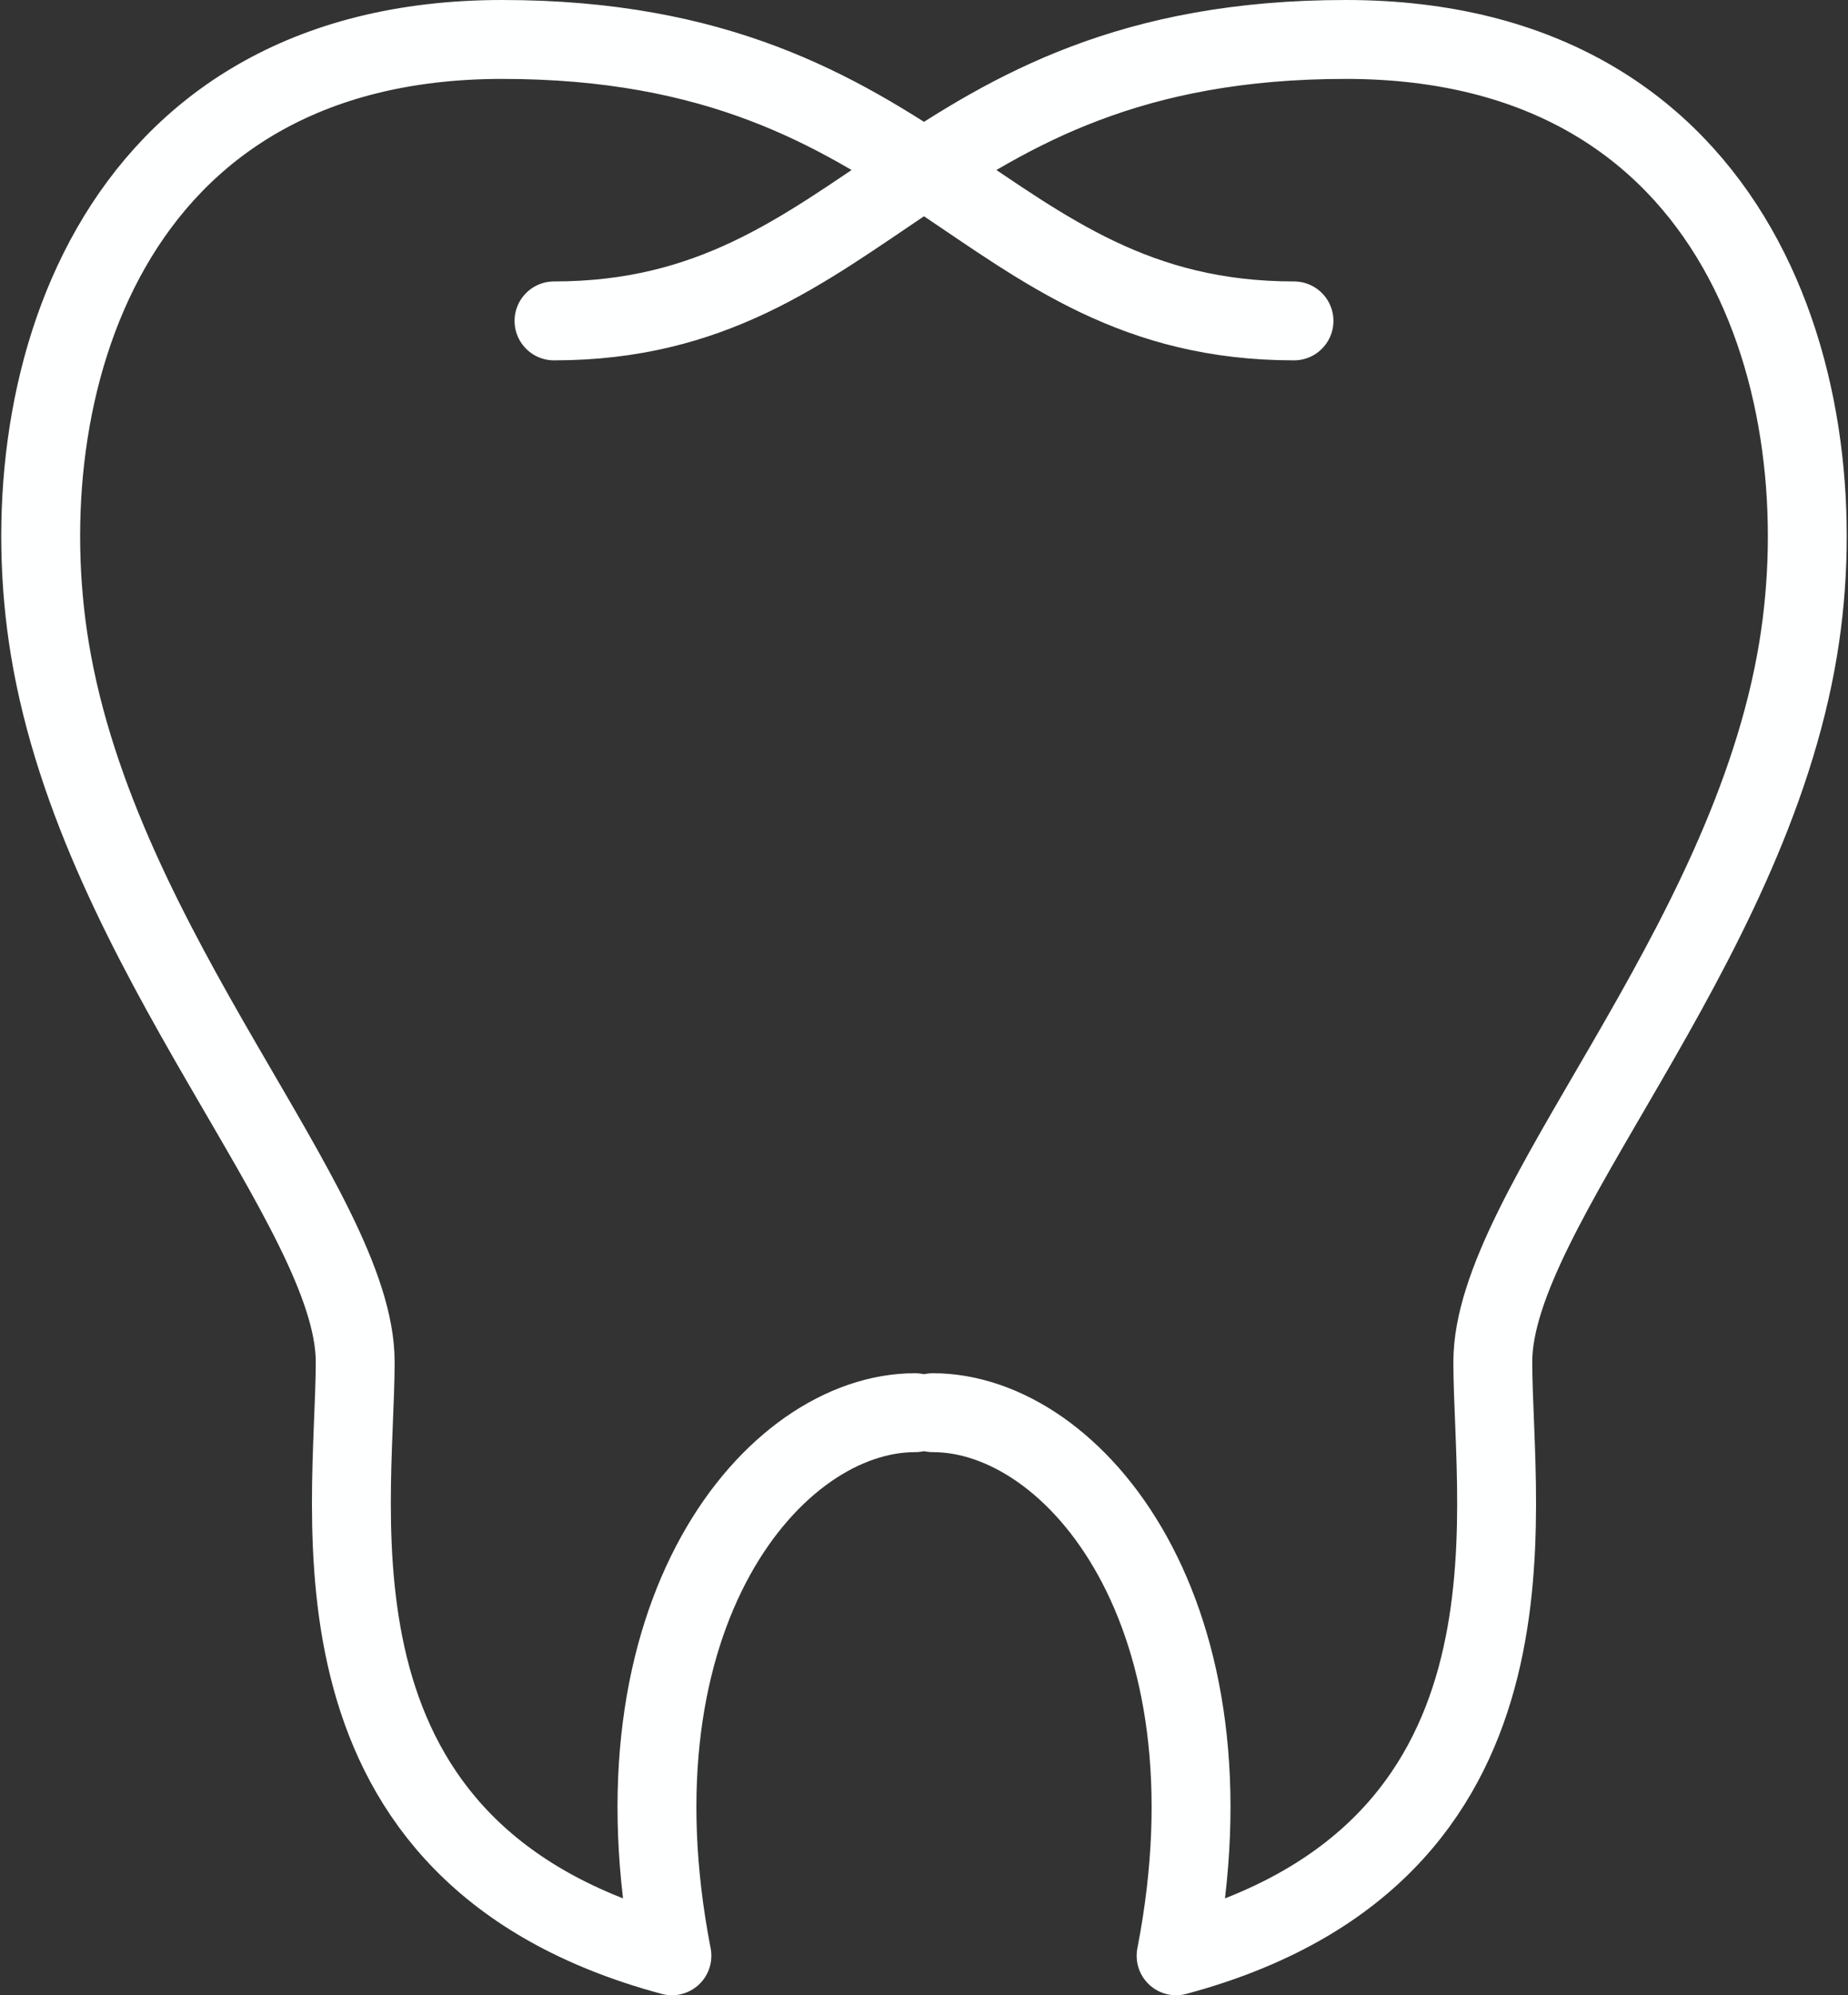
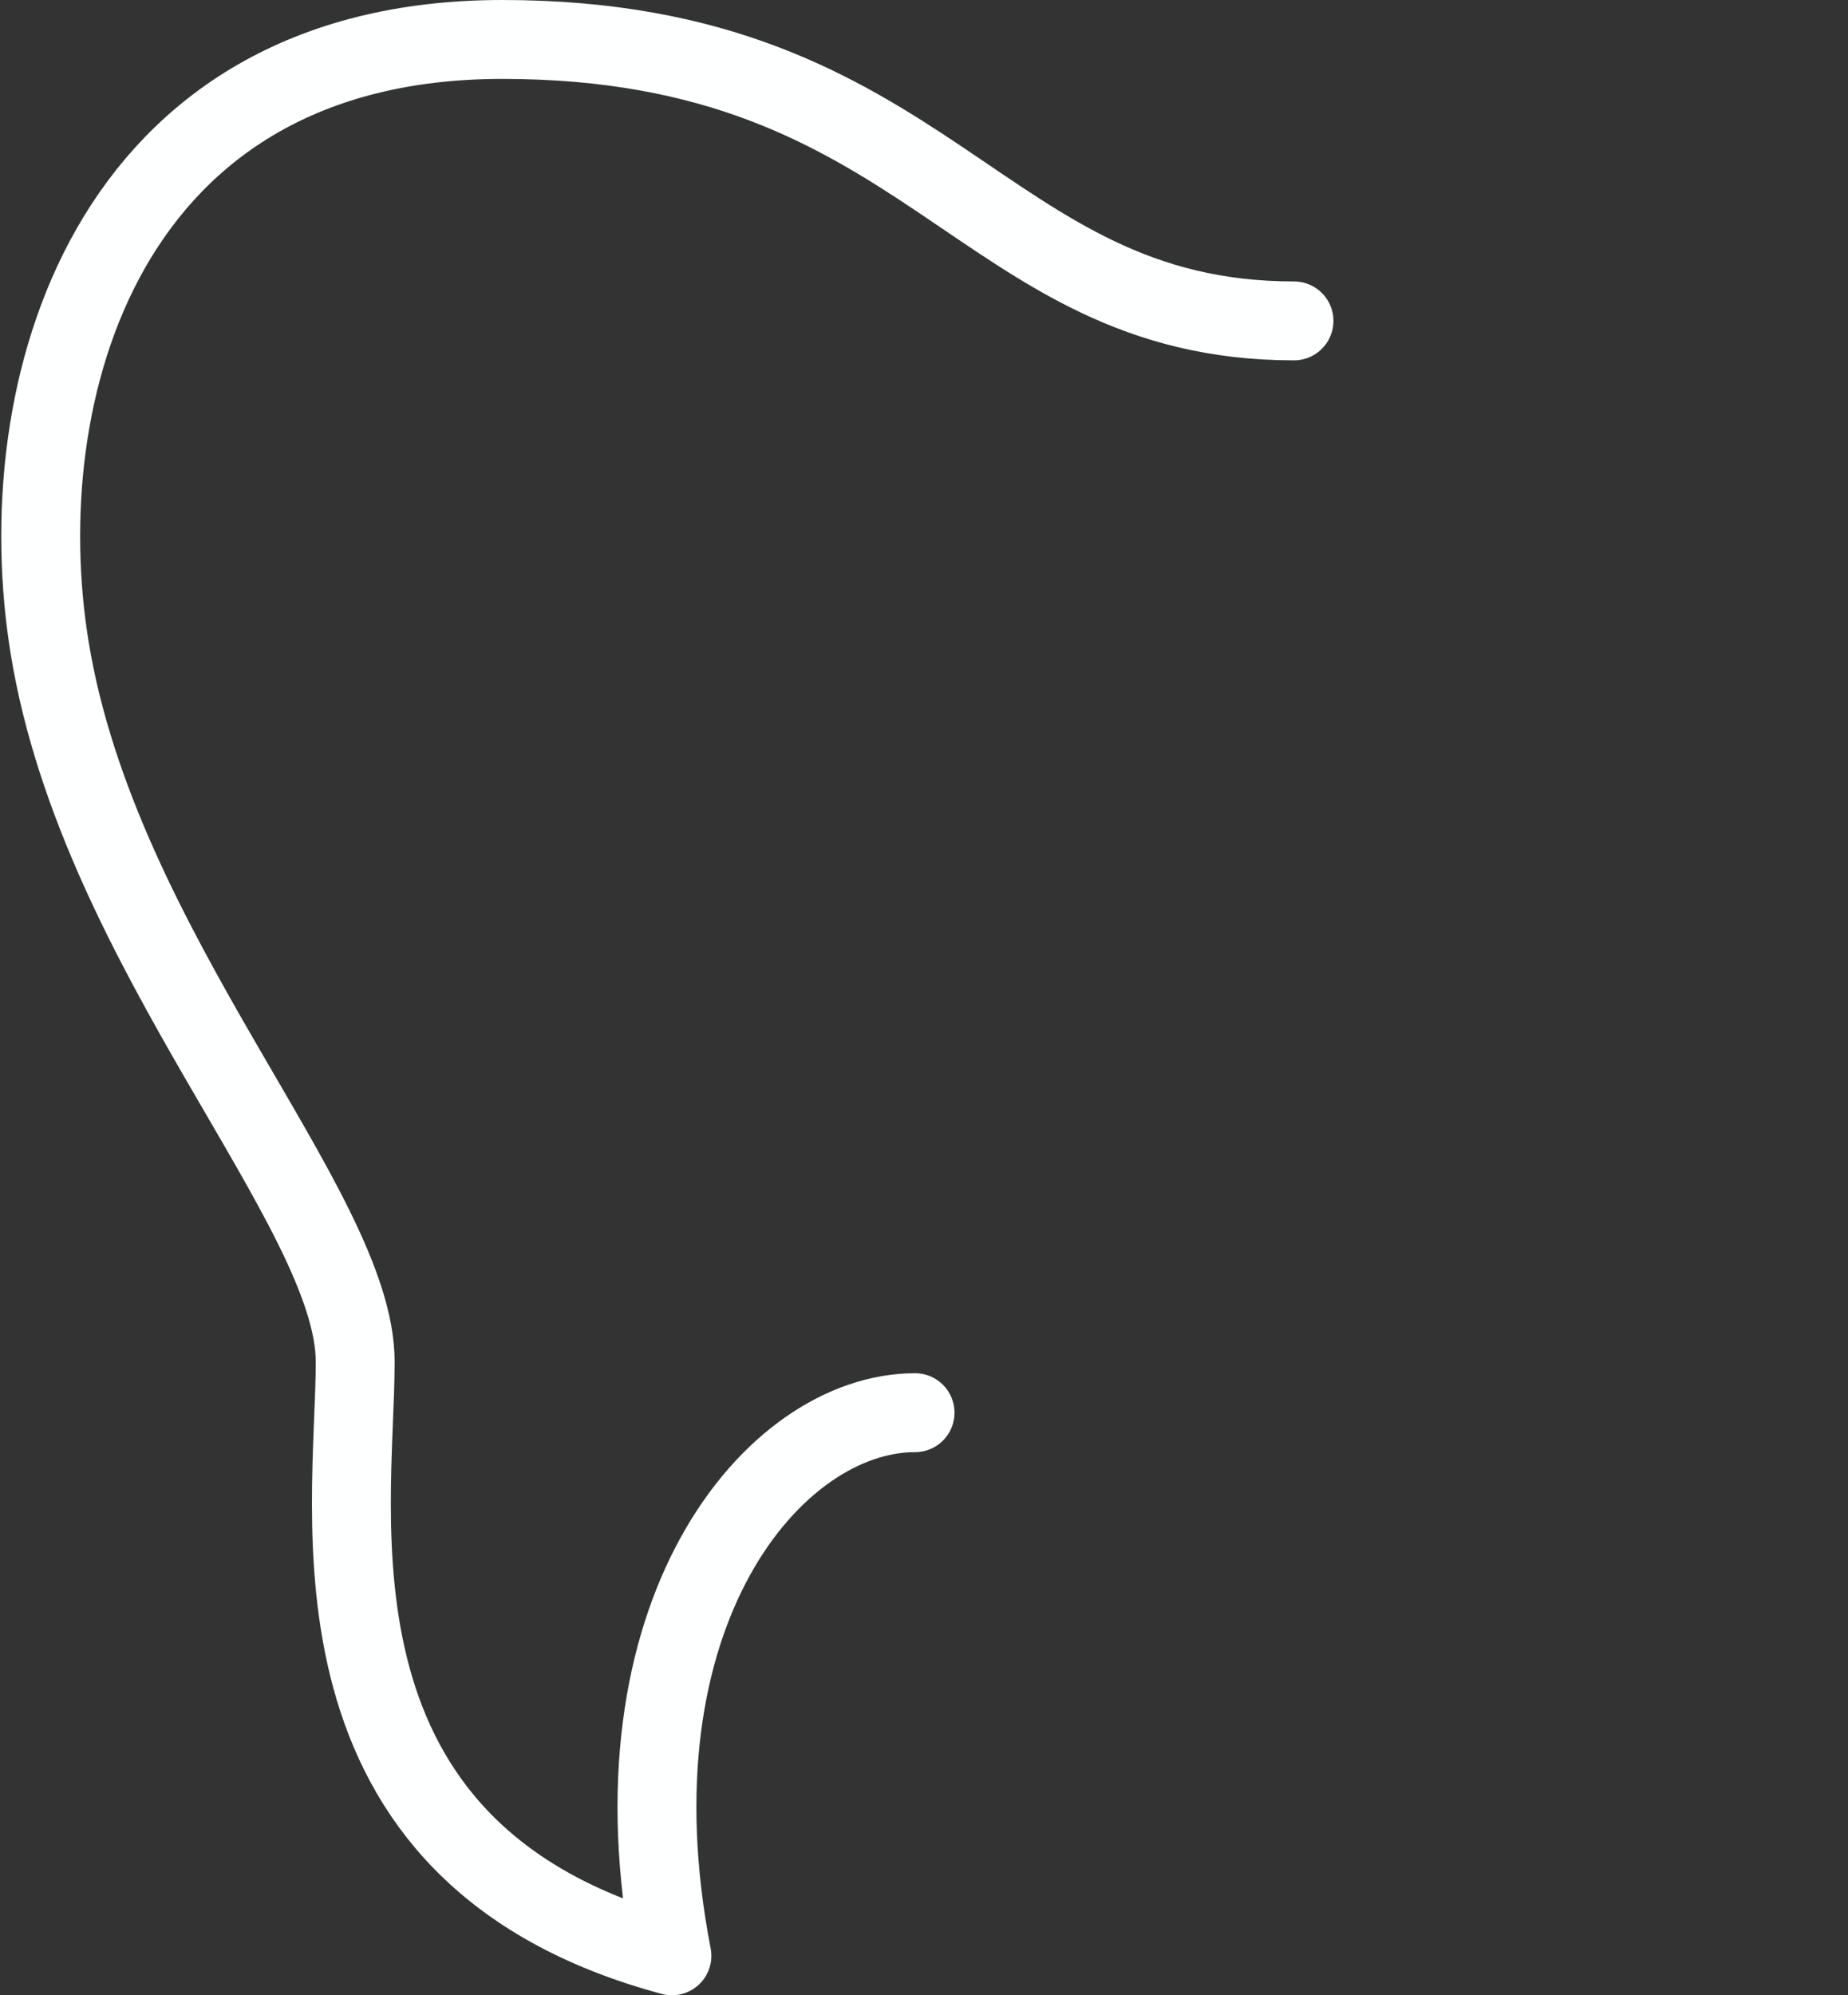
<svg xmlns="http://www.w3.org/2000/svg" width="93.714" height="101.15" viewBox="0 0 93.714 101.15">
  <rect x="0" y="0" width="93.714" height="101.15" fill="#333333" stroke="none" />
  <g id="Group_4110" data-name="Group 4110" transform="translate(-981.31 -143.175)">
    <path id="Path_9520" data-name="Path 9520" d="M625.454,96.077c-15.989,0-18.354-14.268-40.151-14.268-20.147,0-25.094,17.854-22.941,30.9,2.538,15.4,15.484,28.392,15.484,36.136s-3.154,24.951,16.062,30.113c-3.371-17.35,5.161-27.533,12.33-27.533" transform="translate(421.476 63.366)" fill="none" stroke="#feffff" stroke-linecap="round" stroke-linejoin="round" stroke-width="4" />
-     <path id="Path_9521" data-name="Path 9521" d="M571.959,96.077c15.989,0,18.354-14.268,40.151-14.268,20.147,0,25.093,17.854,22.941,30.9-2.538,15.4-15.484,28.392-15.484,36.136s3.154,24.951-16.061,30.113c3.371-17.35-5.161-27.533-12.331-27.533" transform="translate(437.445 63.366)" fill="none" stroke="#feffff" stroke-linecap="round" stroke-linejoin="round" stroke-width="4" />
  </g>
</svg>